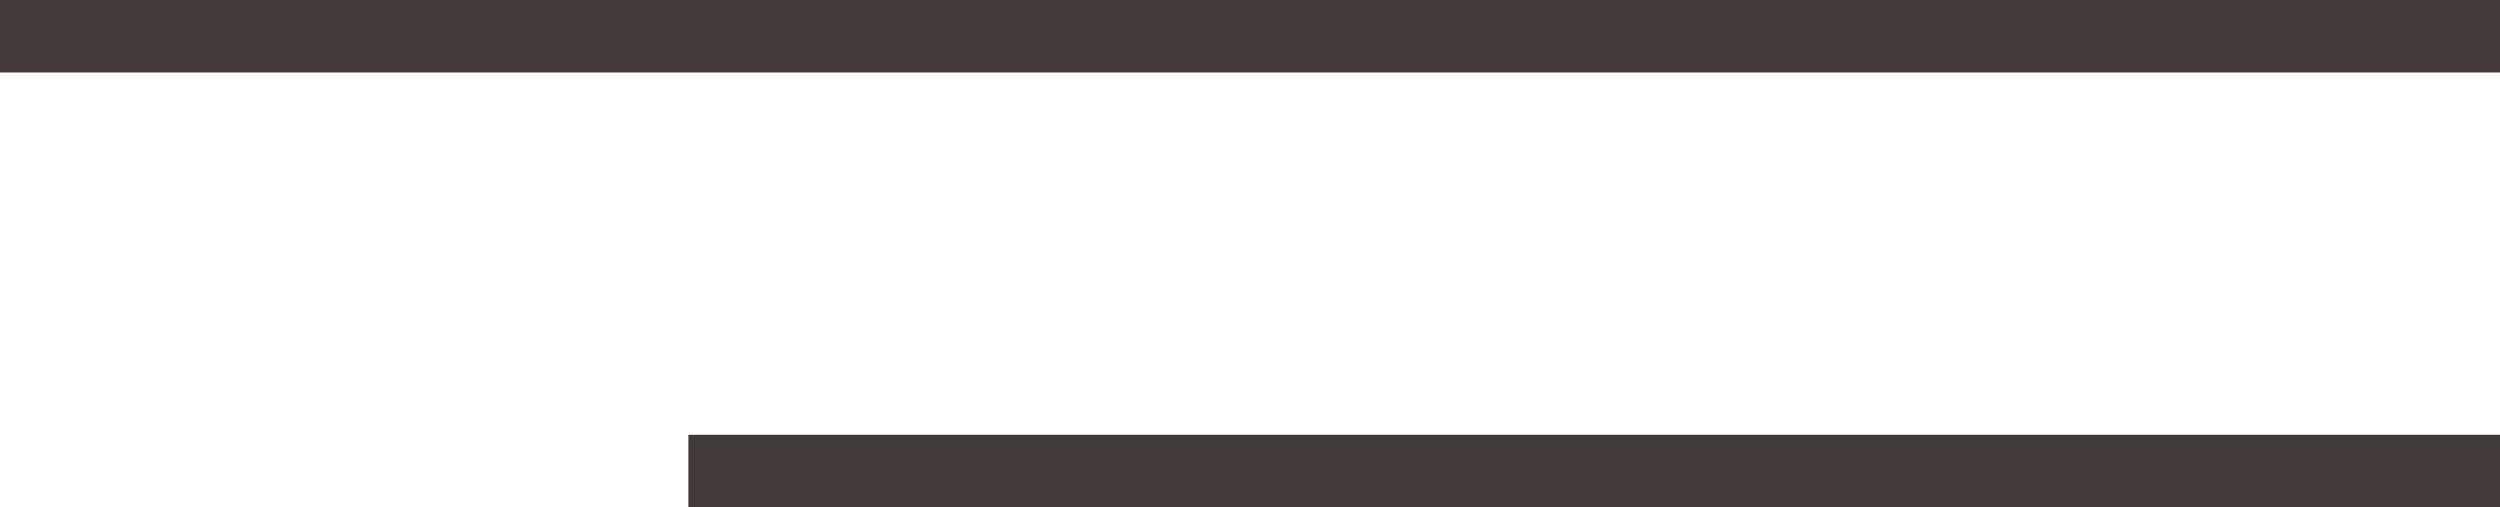
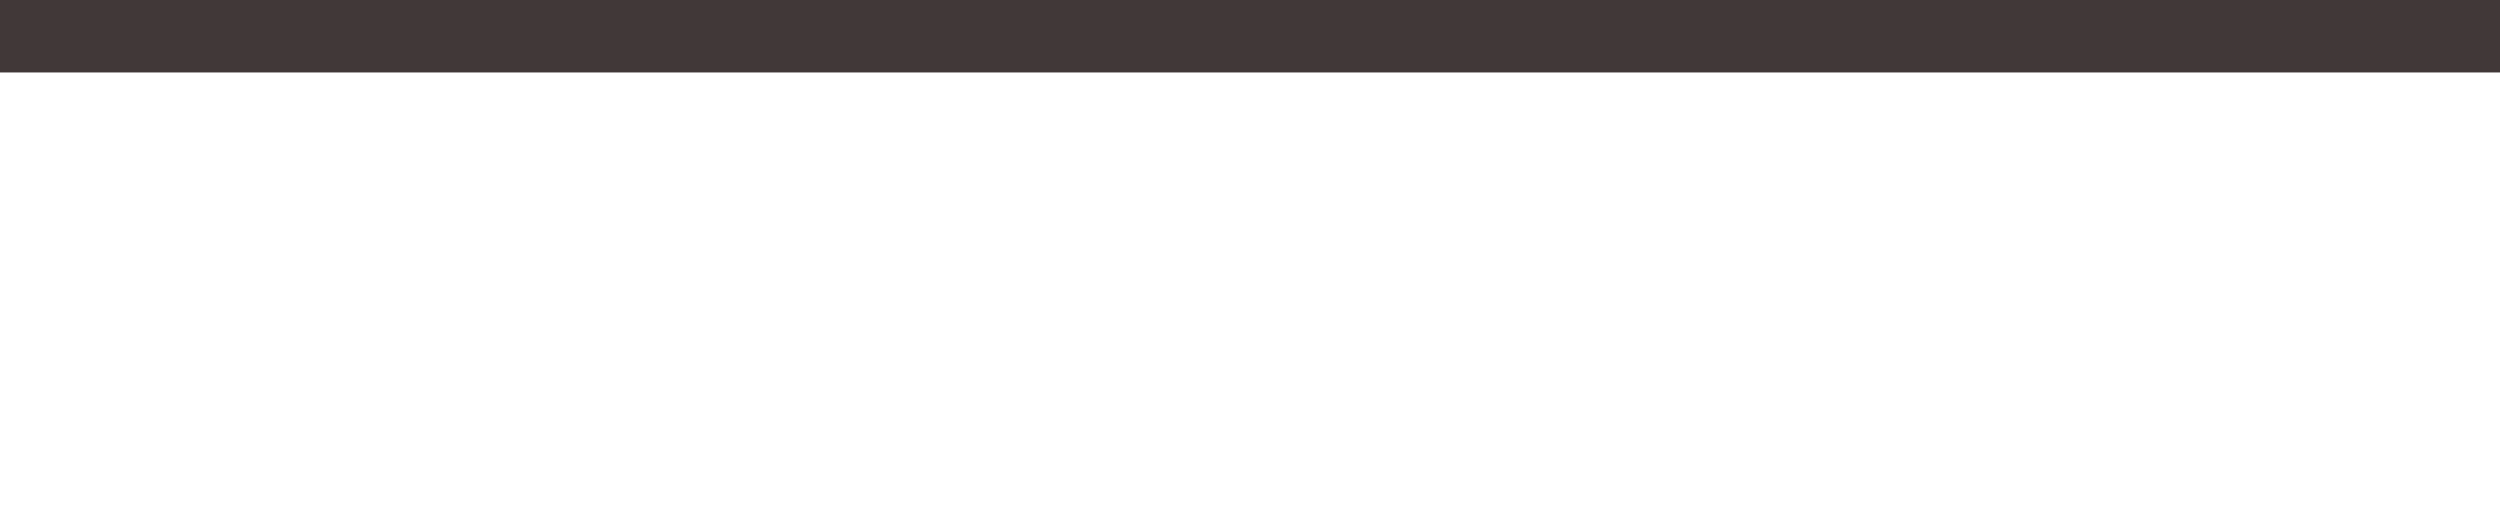
<svg xmlns="http://www.w3.org/2000/svg" width="69" height="14" viewBox="0 0 69 14">
  <g id="Gruppe_1" data-name="Gruppe 1" transform="translate(-1711 -95)">
    <line id="Linie_1" data-name="Linie 1" x2="69" transform="translate(1711 96)" fill="none" stroke="#413838" stroke-width="2" />
-     <line id="Linie_2" data-name="Linie 2" x2="50" transform="translate(1730 108)" fill="none" stroke="#413838" stroke-width="2" />
  </g>
</svg>